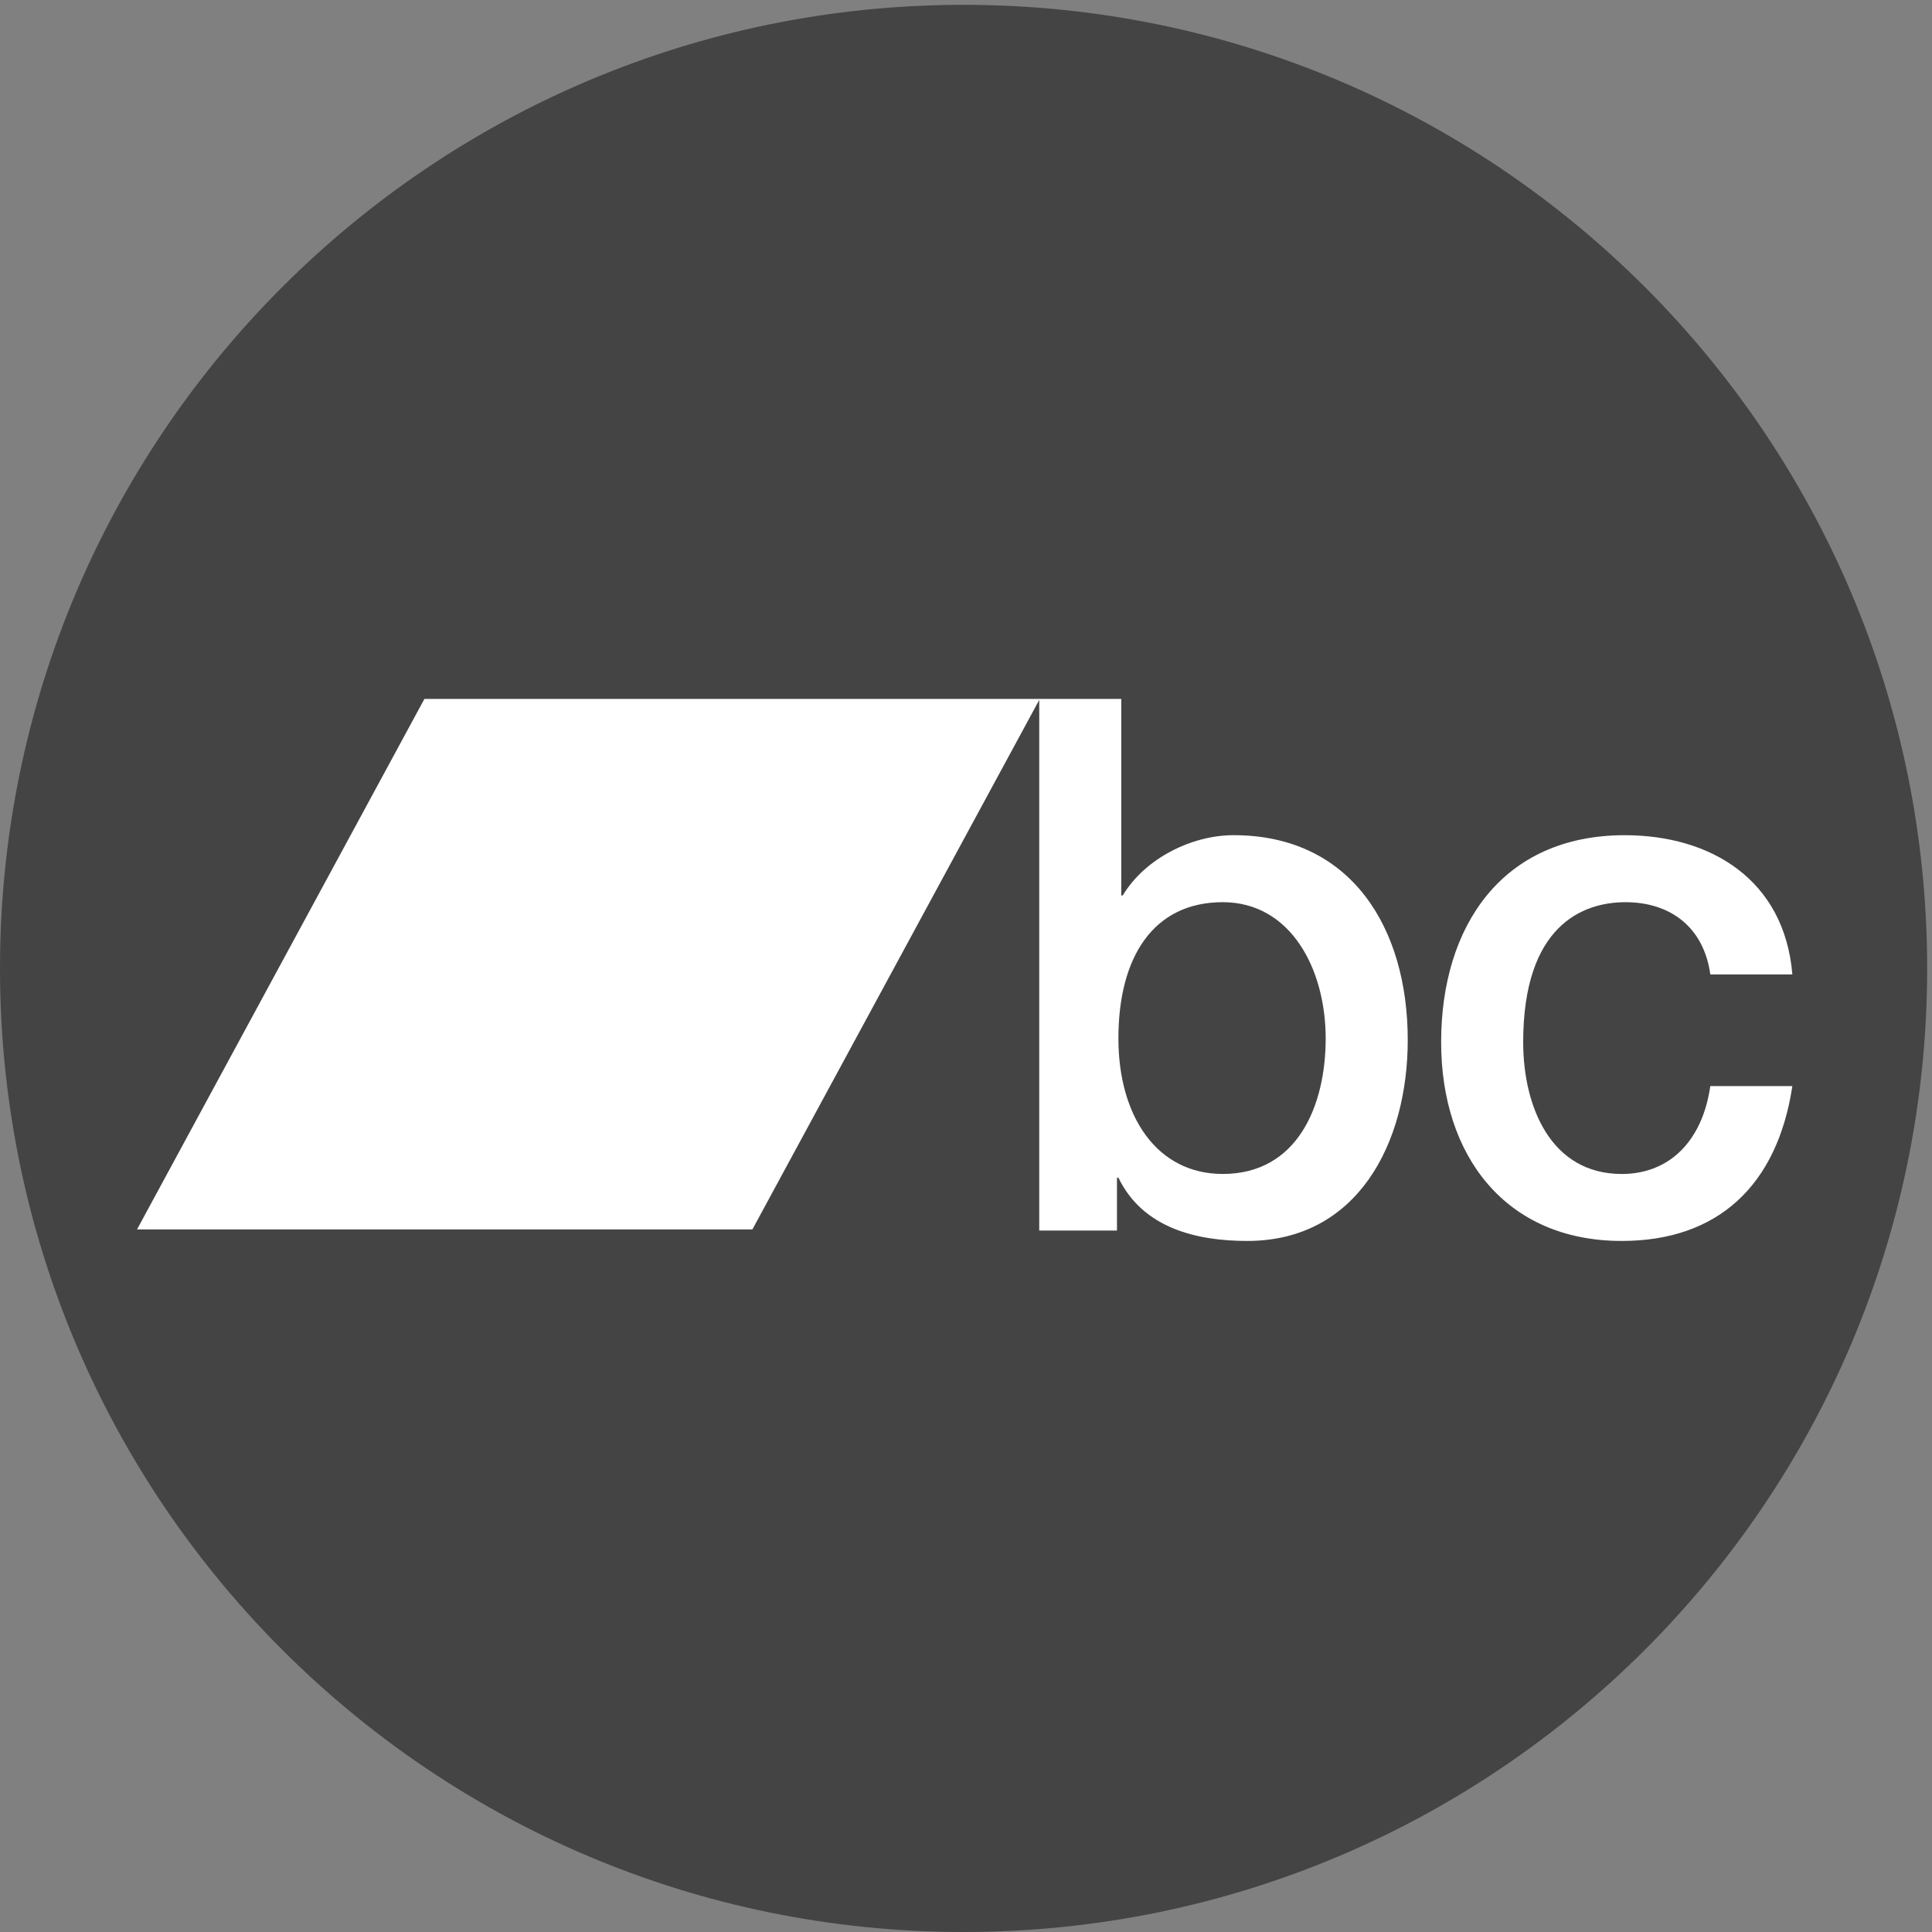
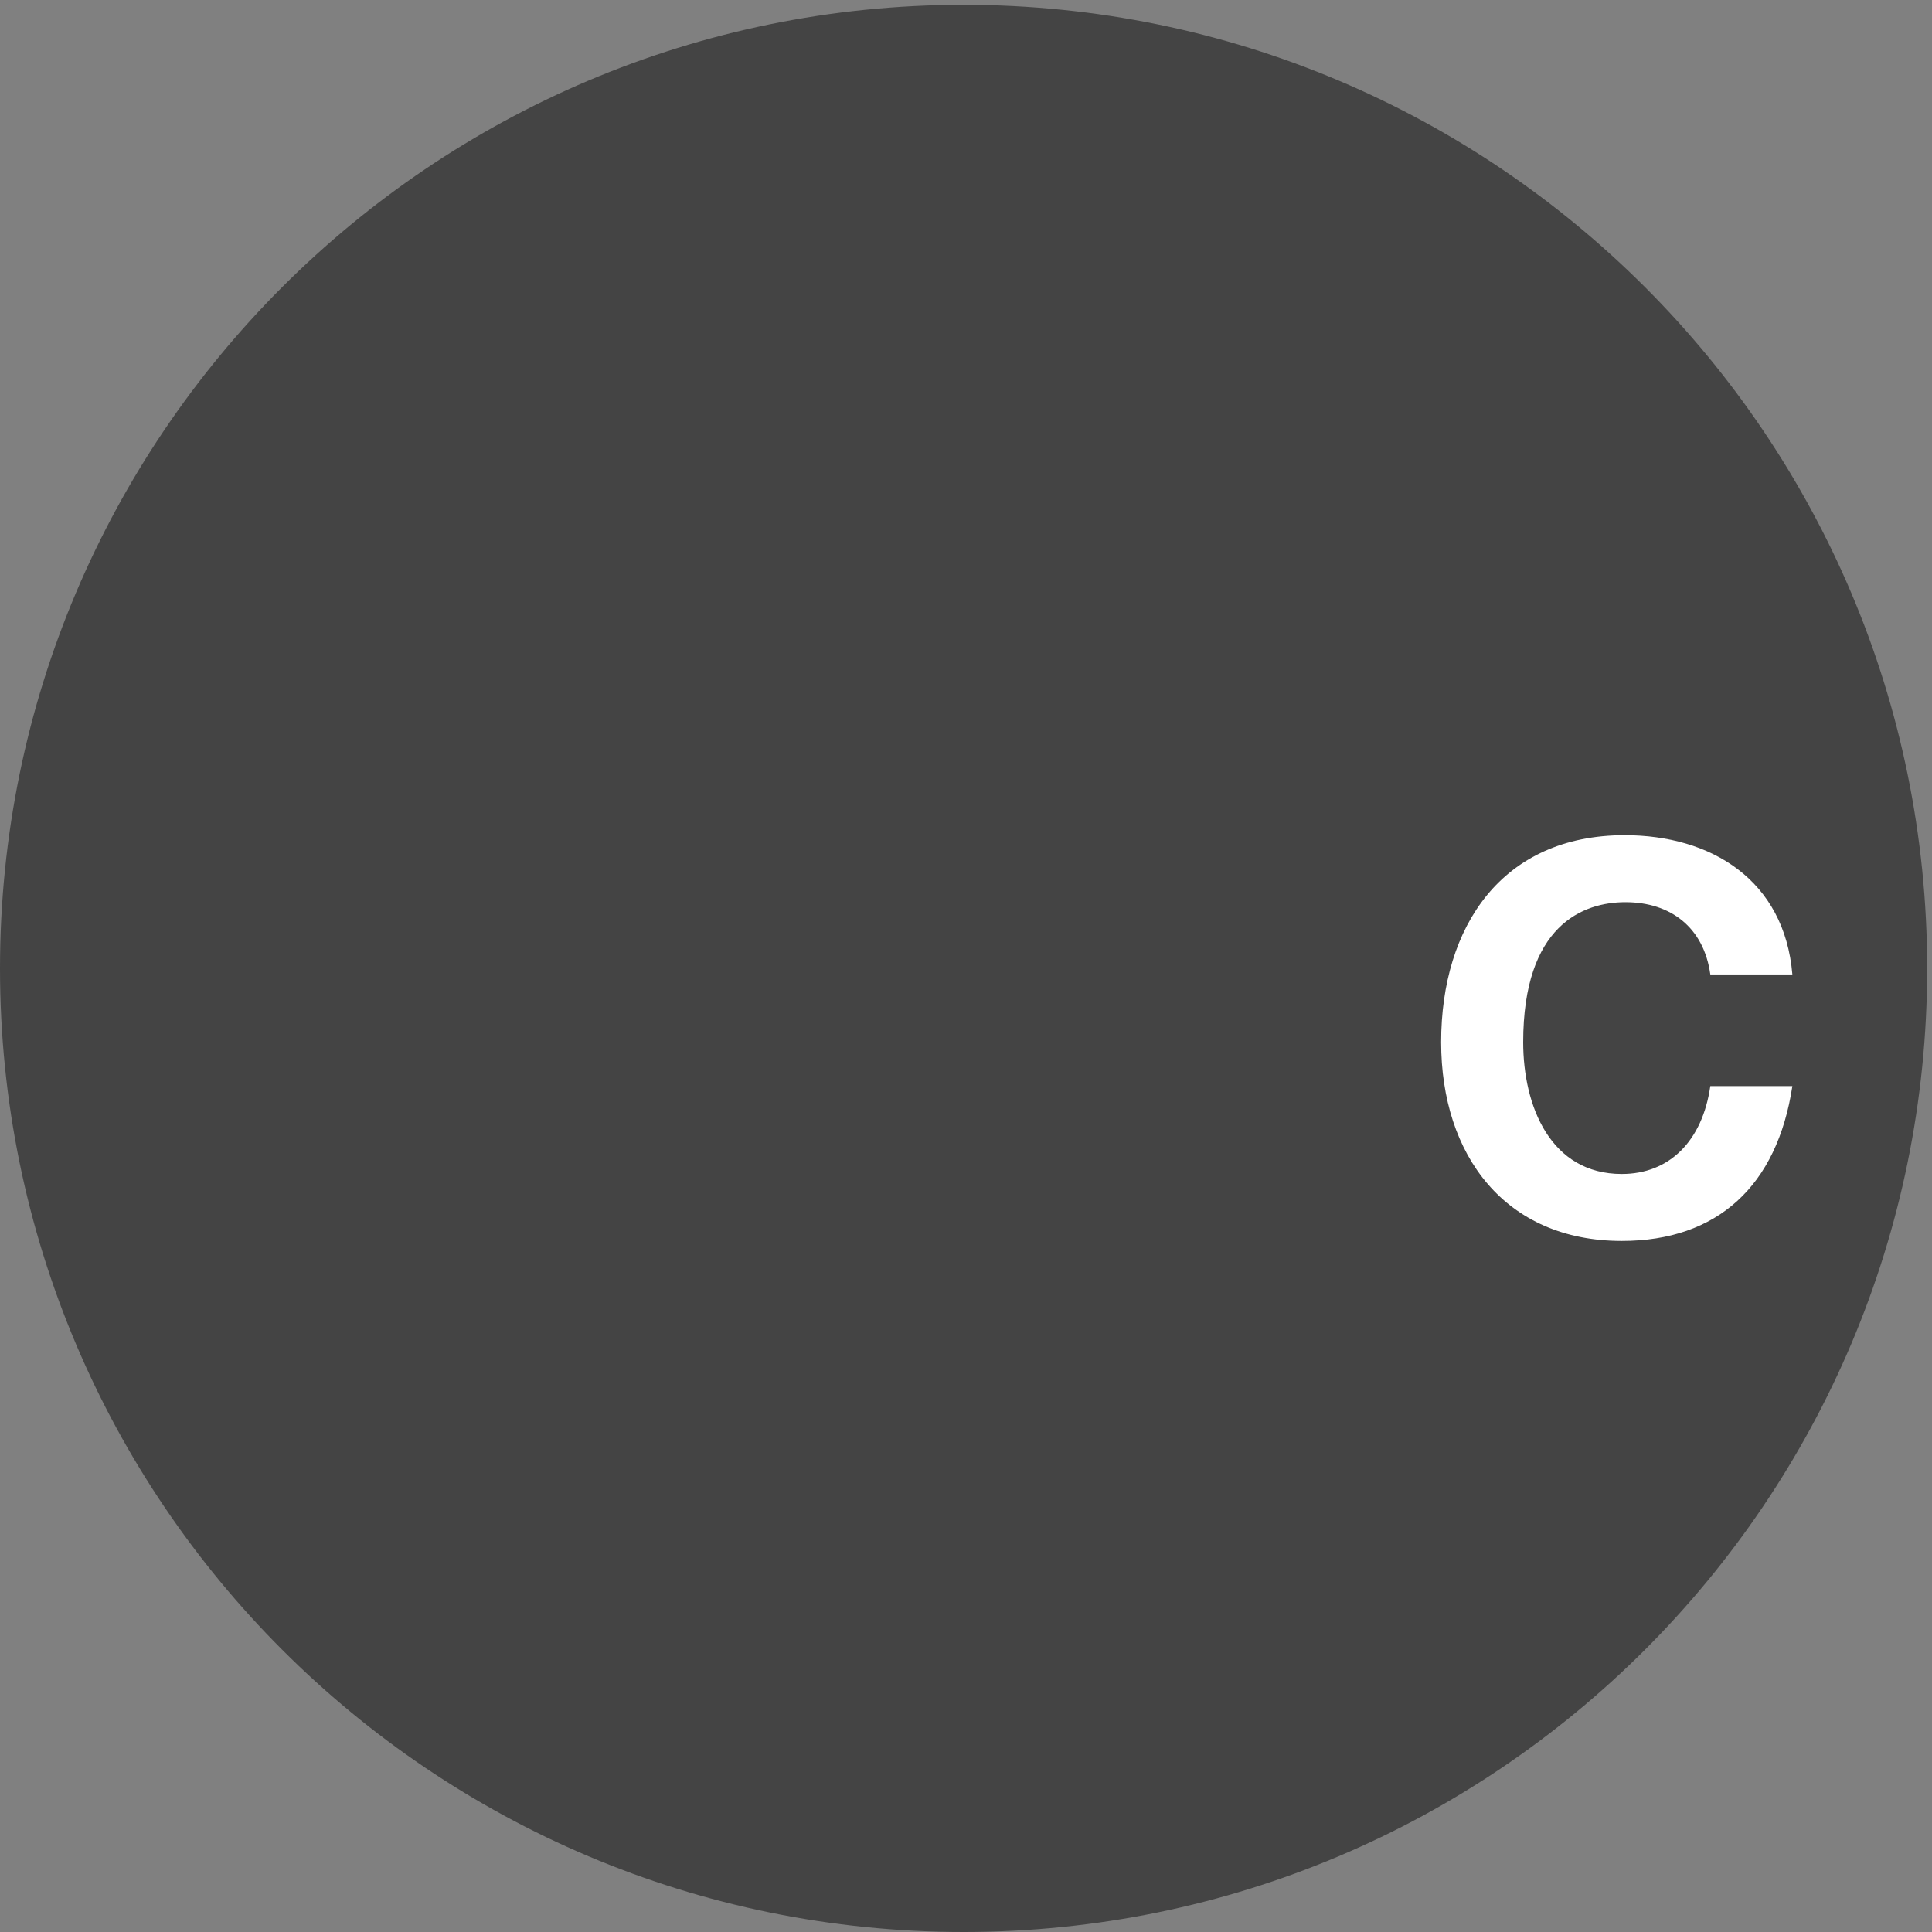
<svg xmlns="http://www.w3.org/2000/svg" xml:space="preserve" width="682.667" height="682.667">
  <rect width="100%" height="100%" fill="#808080" stroke="none" />
  <defs>
    <clipPath id="a" clipPathUnits="userSpaceOnUse">
      <path d="M2560 0c1413.85 0 2560 1146.15 2560 2560S3973.85 5120 2560 5120 0 3973.85 0 2560 1146.15 0 2560 0Z" style="clip-rule:evenodd" />
    </clipPath>
    <clipPath id="b" clipPathUnits="userSpaceOnUse">
      <path d="M0 0h5120v5120H0Z" />
    </clipPath>
    <clipPath id="c" clipPathUnits="userSpaceOnUse">
      <path d="M3248.57 2735.96c-183.49 0-277.25-144.42-277.25-362 0-205.66 101.38-360.04 277.25-360.04 198.89 0 273.45 182.02 273.45 360.04-.14 185.9-93.84 362-273.51 362M2761 3275.92h217.97v-522.15h3.85c59.28 98.87 183.55 160.21 294.46 160.21 311.63 0 462.74-245.35 462.74-544.05 0-274.84-133.84-533.97-426.43-533.97-133.85 0-277.25 33.54-342.29 168.09h-3.78v-140.51h-206.53v1412.35l.01.03" style="clip-rule:evenodd" />
    </clipPath>
    <clipPath id="d" clipPathUnits="userSpaceOnUse">
-       <path d="M0 0h5120v5120H0Z" />
-     </clipPath>
+       </clipPath>
    <clipPath id="e" clipPathUnits="userSpaceOnUse">
      <path d="M4543.89 2544.02c-17.22 124.62-105.15 191.92-225.61 191.92-112.87 0-271.54-61.35-271.54-371.91 0-170.13 72.64-350.15 261.97-350.15 126.18 0 214.11 87.14 235.18 233.51h217.97c-40.16-265.06-198.84-411.43-453.15-411.43-309.78 0-479.95 227.42-479.95 528.07 0 308.56 162.53 549.89 487.6 549.89 229.44 0 424.54-118.68 445.5-369.91h-217.61l-.36.01" style="clip-rule:evenodd" />
    </clipPath>
    <clipPath id="f" clipPathUnits="userSpaceOnUse">
      <path d="M0 0h5120v5120H0Z" />
    </clipPath>
    <clipPath id="g" clipPathUnits="userSpaceOnUse">
      <path d="M1998.95 1866.62H364.078l763.462 1409.3h1634.88l-763.47-1409.3" style="clip-rule:evenodd" />
    </clipPath>
    <clipPath id="h" clipPathUnits="userSpaceOnUse">
      <path d="M0 0h5120v5120H0Z" />
    </clipPath>
  </defs>
  <g clip-path="url(#a)" transform="matrix(.133 0 0 -.133 0 682.667)">
    <g clip-path="url(#b)">
      <path d="M0 0h5170v5170H0Z" style="fill:#444444;fill-opacity:1;fill-rule:nonzero;stroke:none" />
    </g>
  </g>
  <g clip-path="url(#c)" transform="matrix(.133 0 0 -.133 0 682.667)">
    <g clip-path="url(#d)">
      <path d="M2710.99 1785.96h1079.03v1539.96H2710.99Z" style="fill:#fff;fill-opacity:1;fill-rule:nonzero;stroke:none" />
    </g>
  </g>
  <g clip-path="url(#e)" transform="matrix(.133 0 0 -.133 0 682.667)">
    <g clip-path="url(#f)">
      <path d="M3778.76 1785.96h1033.1v1177.96h-1033.1z" style="fill:#fff;fill-opacity:1;fill-rule:nonzero;stroke:none" />
    </g>
  </g>
  <g clip-path="url(#g)" transform="matrix(.133 0 0 -.133 0 682.667)">
    <g clip-path="url(#h)">
-       <path d="M314.078 1816.62h2498.34v1509.3H314.078Z" style="fill:#fff;fill-opacity:1;fill-rule:nonzero;stroke:none" />
-     </g>
+       </g>
  </g>
</svg>